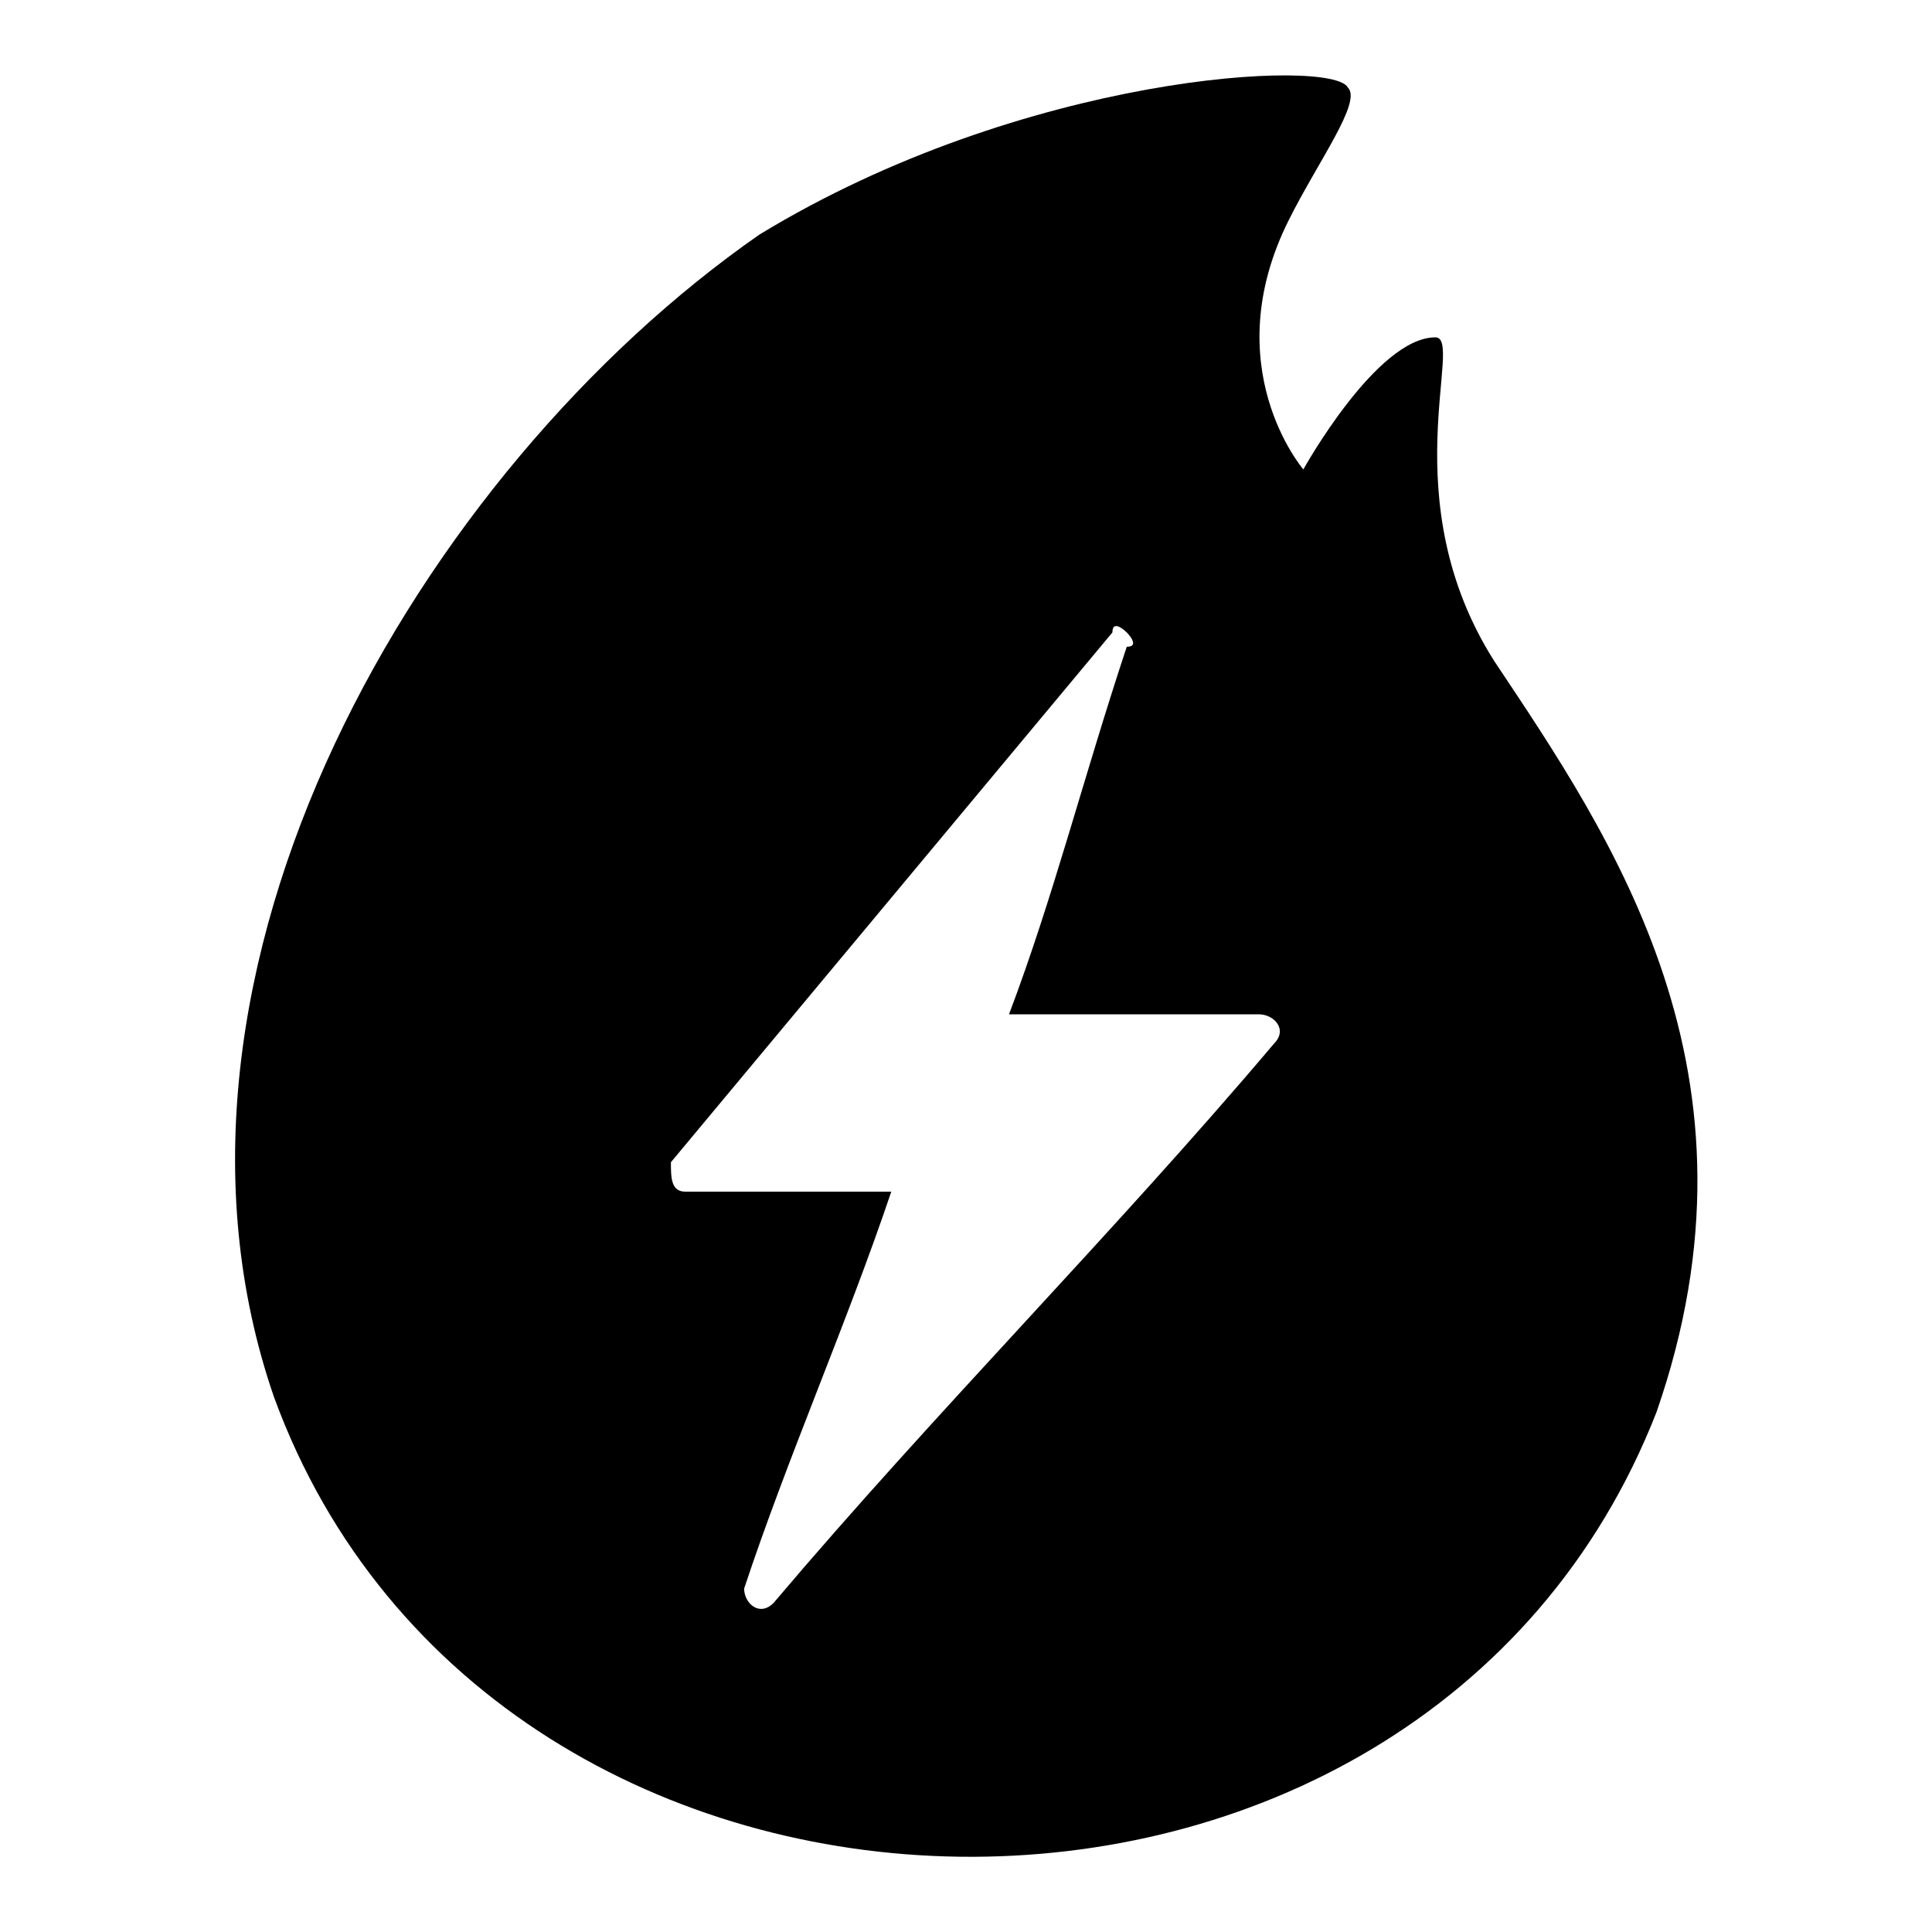
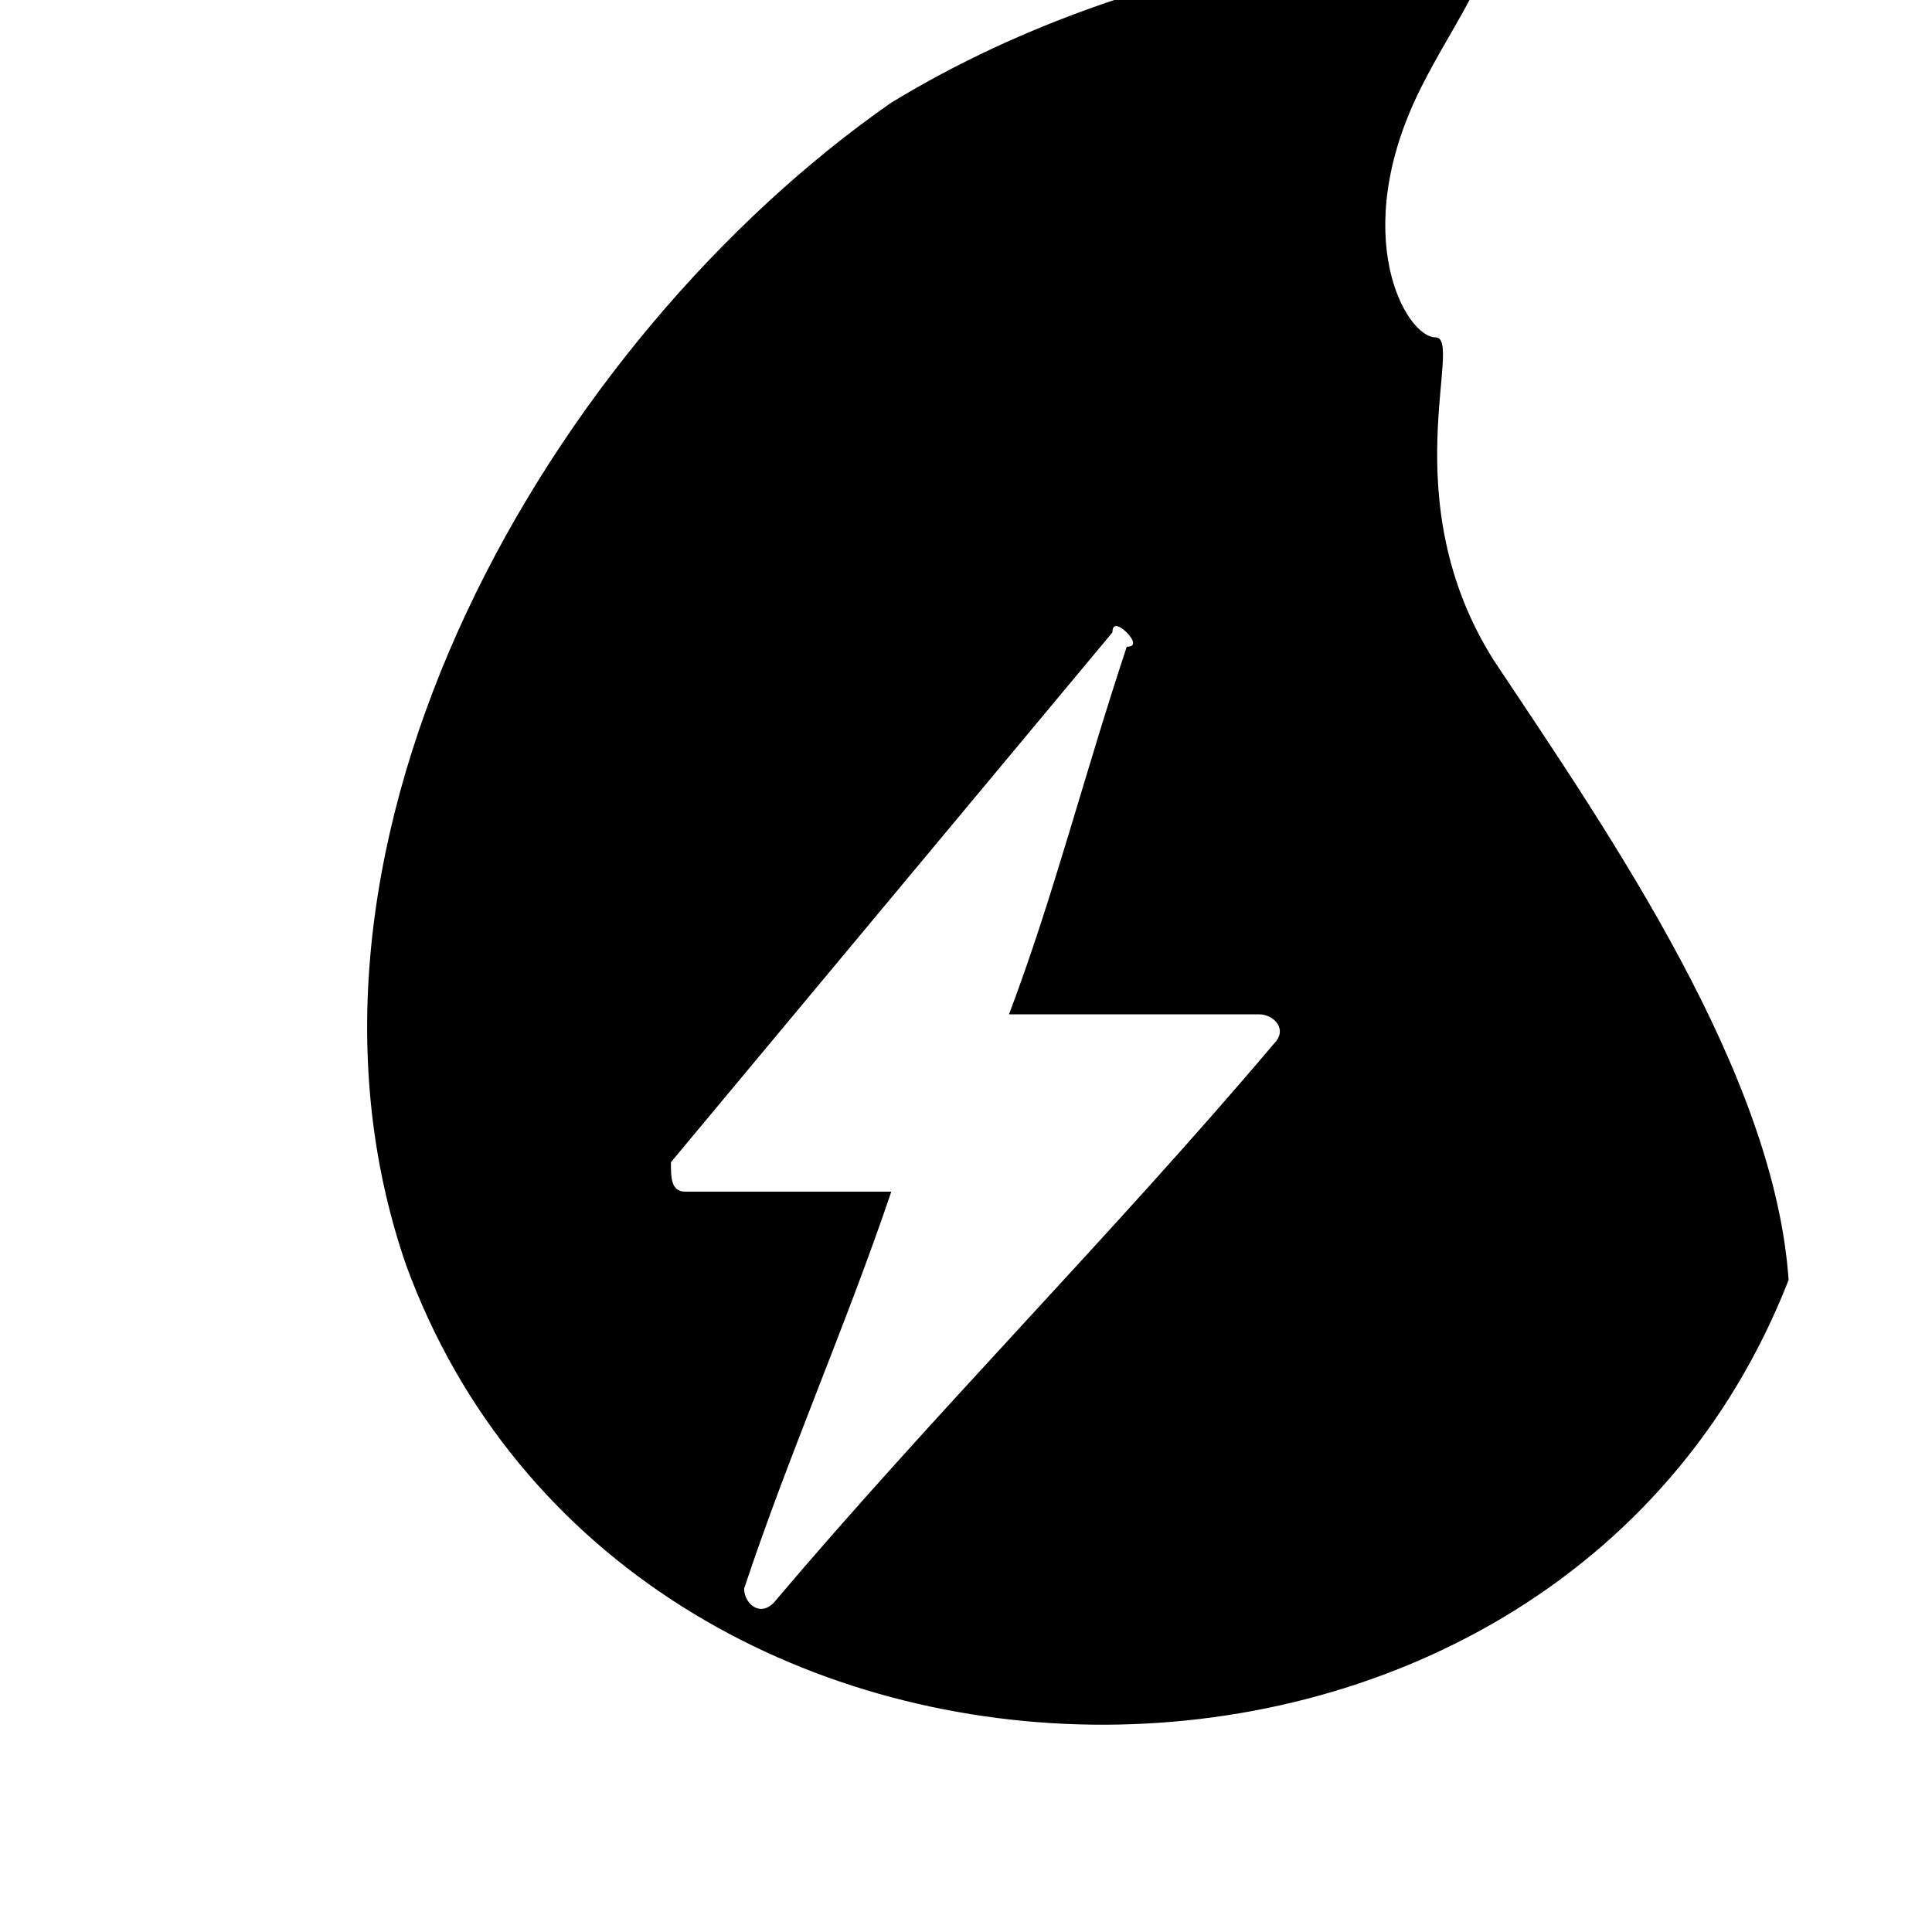
<svg xmlns="http://www.w3.org/2000/svg" version="1.1" x="0px" y="0px" viewBox="0 0 256 256" enable-background="new 0 0 256 256" xml:space="preserve">
  <g>
-     <path fill="#000000" d="M198,87.6c-13.6-21.4-3.9-42.9-7.8-42.9c-7.8,0-17.5,17.5-17.5,17.5s-11.7-13.6-1.9-33.1 c3.9-7.8,9.7-15.6,7.8-17.5c-2-3.9-42.9-1.9-78,19.5c-44.8,31.2-83.8,97.5-64.3,154c29.2,79.9,152,81.9,183.2,2 C235.1,142.2,213.6,111,198,87.6z M168.8,138.3c-21.4,25.3-44.8,48.7-66.3,74.1c-1.9,1.9-3.9,0-3.9-1.9 c5.8-17.5,13.6-35.1,19.5-52.6c-9.7,0-19.5,0-27.3,0c-1.9,0-1.9-1.9-1.9-3.9c19.5-23.4,39-46.8,58.5-70.2l0,0l0,0 c0-1.9,1.9,0,1.9,0s1.9,1.9,0,1.9c-5.8,17.5-9.7,33.1-15.6,48.7c11.7,0,23.4,0,33.1,0C168.8,134.4,170.7,136.4,168.8,138.3z" />
+     <path fill="#000000" d="M198,87.6c-13.6-21.4-3.9-42.9-7.8-42.9s-11.7-13.6-1.9-33.1 c3.9-7.8,9.7-15.6,7.8-17.5c-2-3.9-42.9-1.9-78,19.5c-44.8,31.2-83.8,97.5-64.3,154c29.2,79.9,152,81.9,183.2,2 C235.1,142.2,213.6,111,198,87.6z M168.8,138.3c-21.4,25.3-44.8,48.7-66.3,74.1c-1.9,1.9-3.9,0-3.9-1.9 c5.8-17.5,13.6-35.1,19.5-52.6c-9.7,0-19.5,0-27.3,0c-1.9,0-1.9-1.9-1.9-3.9c19.5-23.4,39-46.8,58.5-70.2l0,0l0,0 c0-1.9,1.9,0,1.9,0s1.9,1.9,0,1.9c-5.8,17.5-9.7,33.1-15.6,48.7c11.7,0,23.4,0,33.1,0C168.8,134.4,170.7,136.4,168.8,138.3z" />
  </g>
</svg>